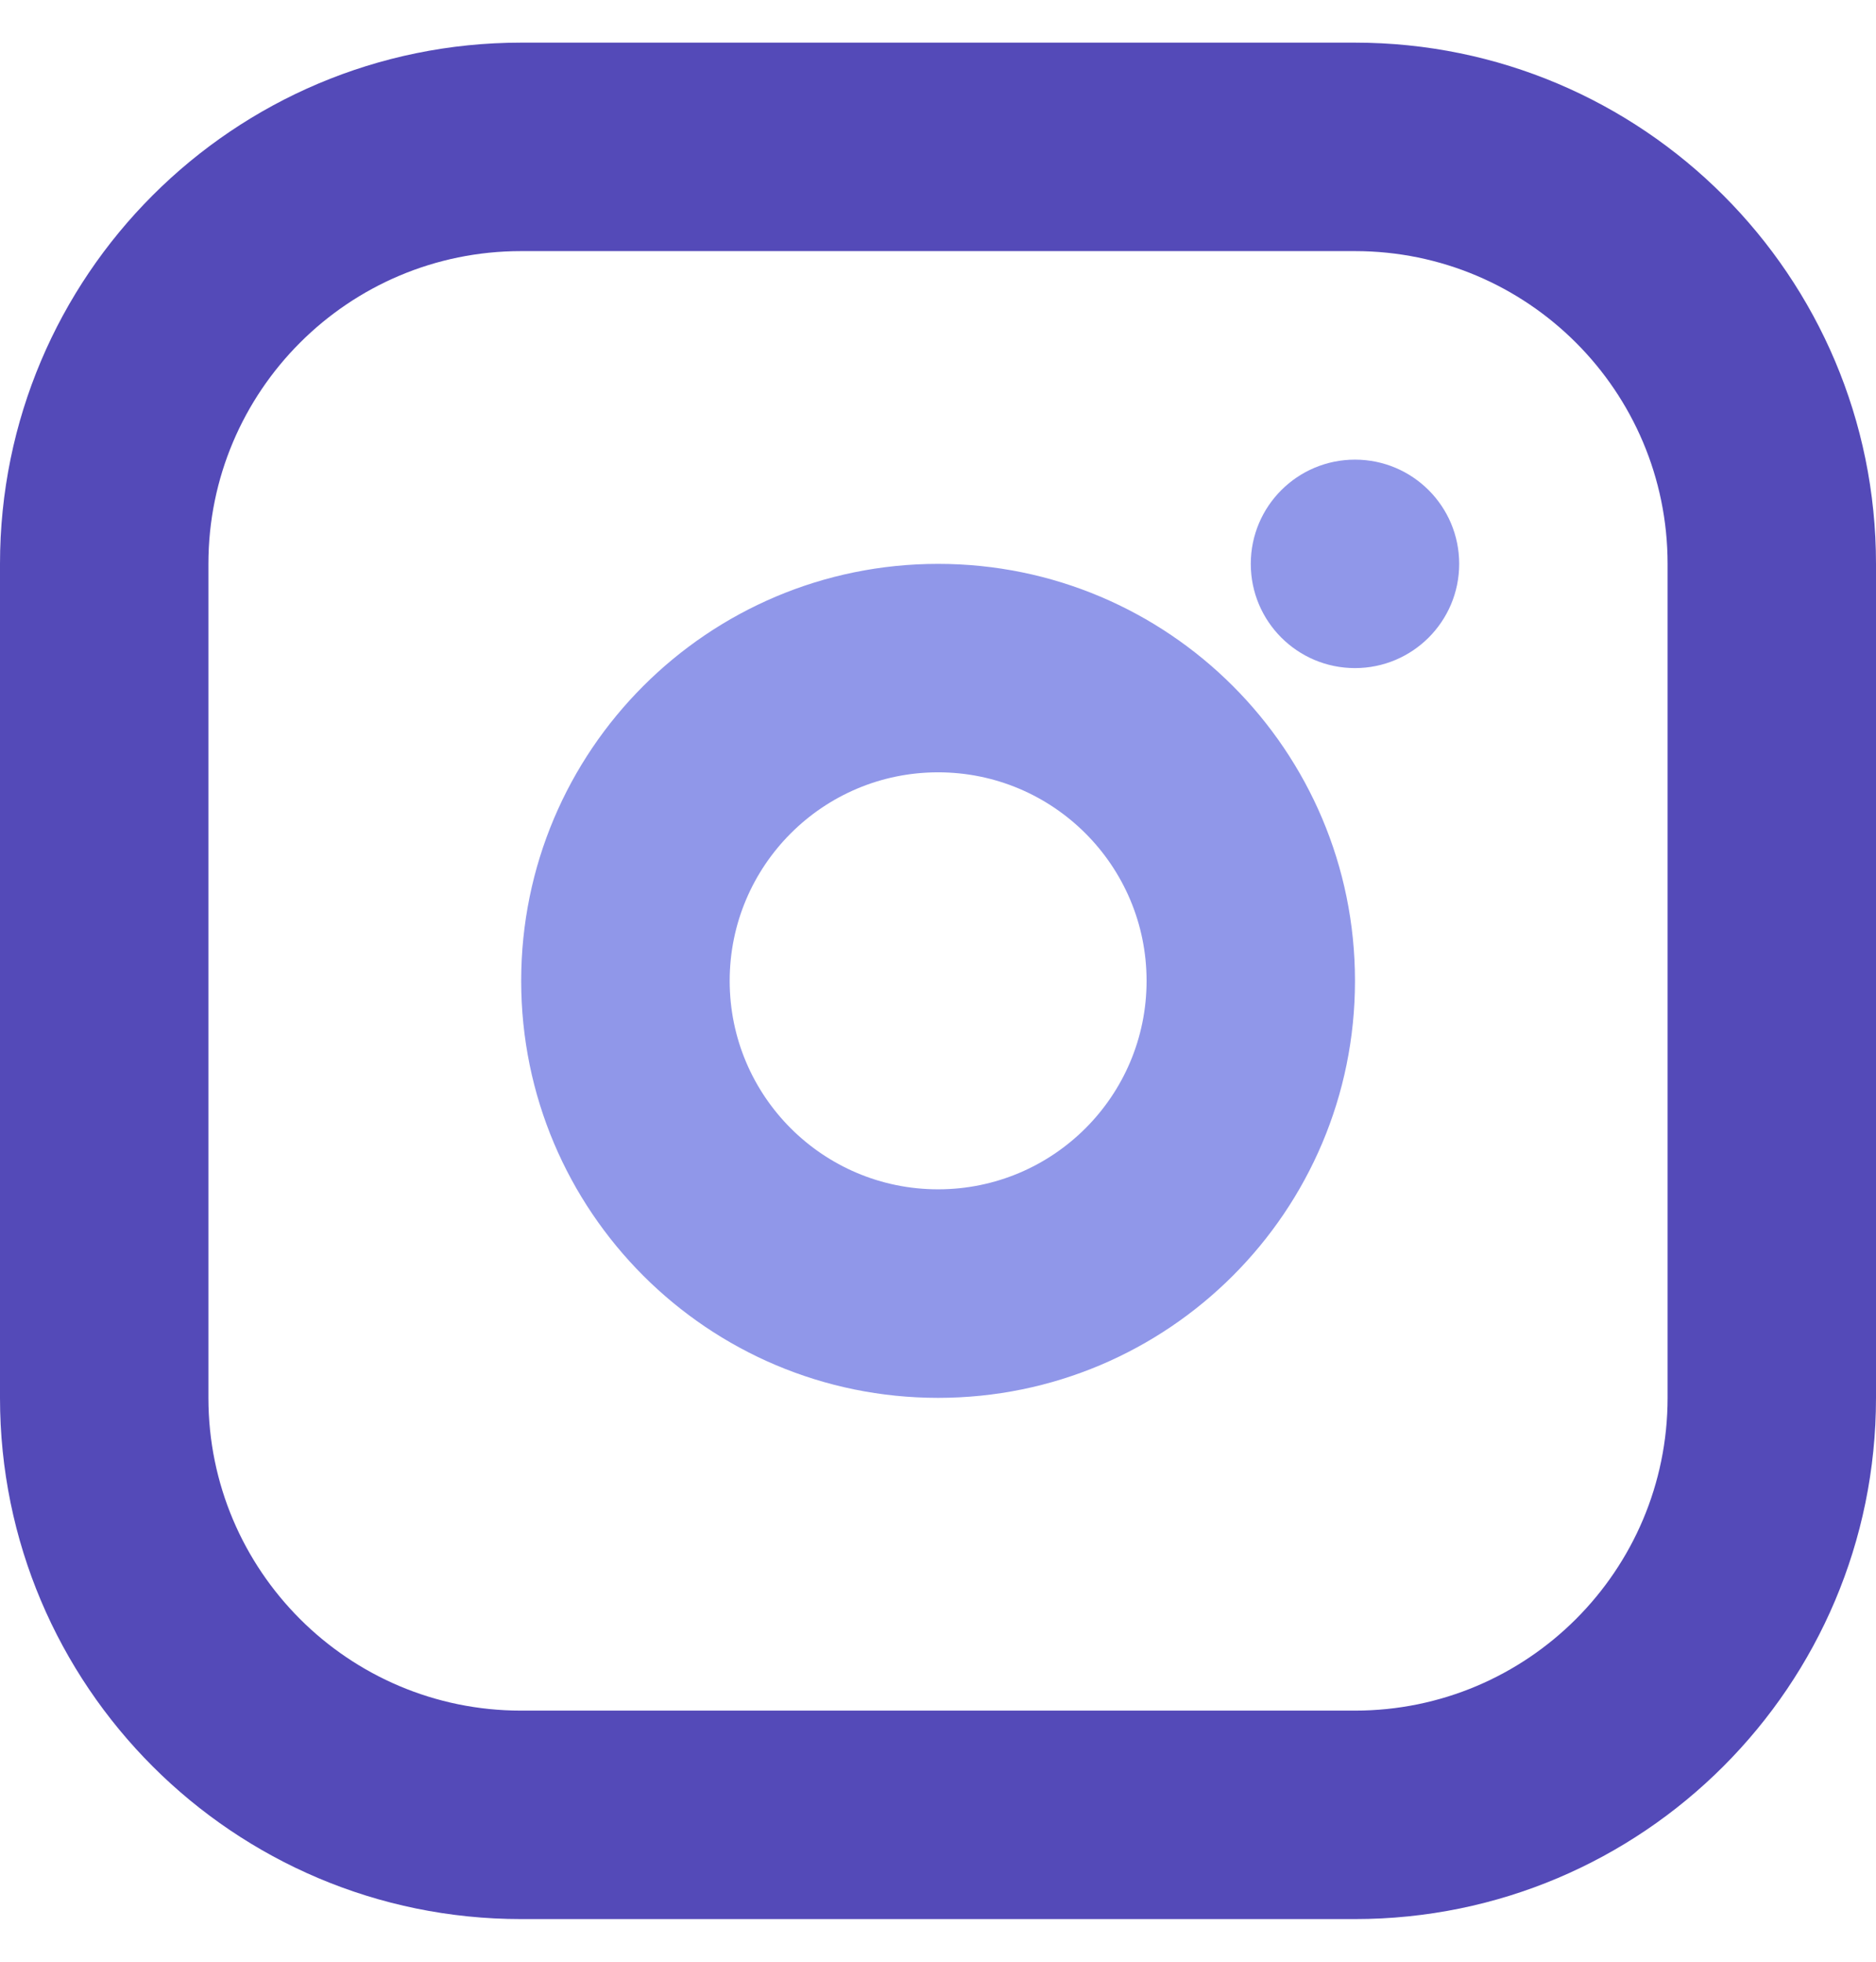
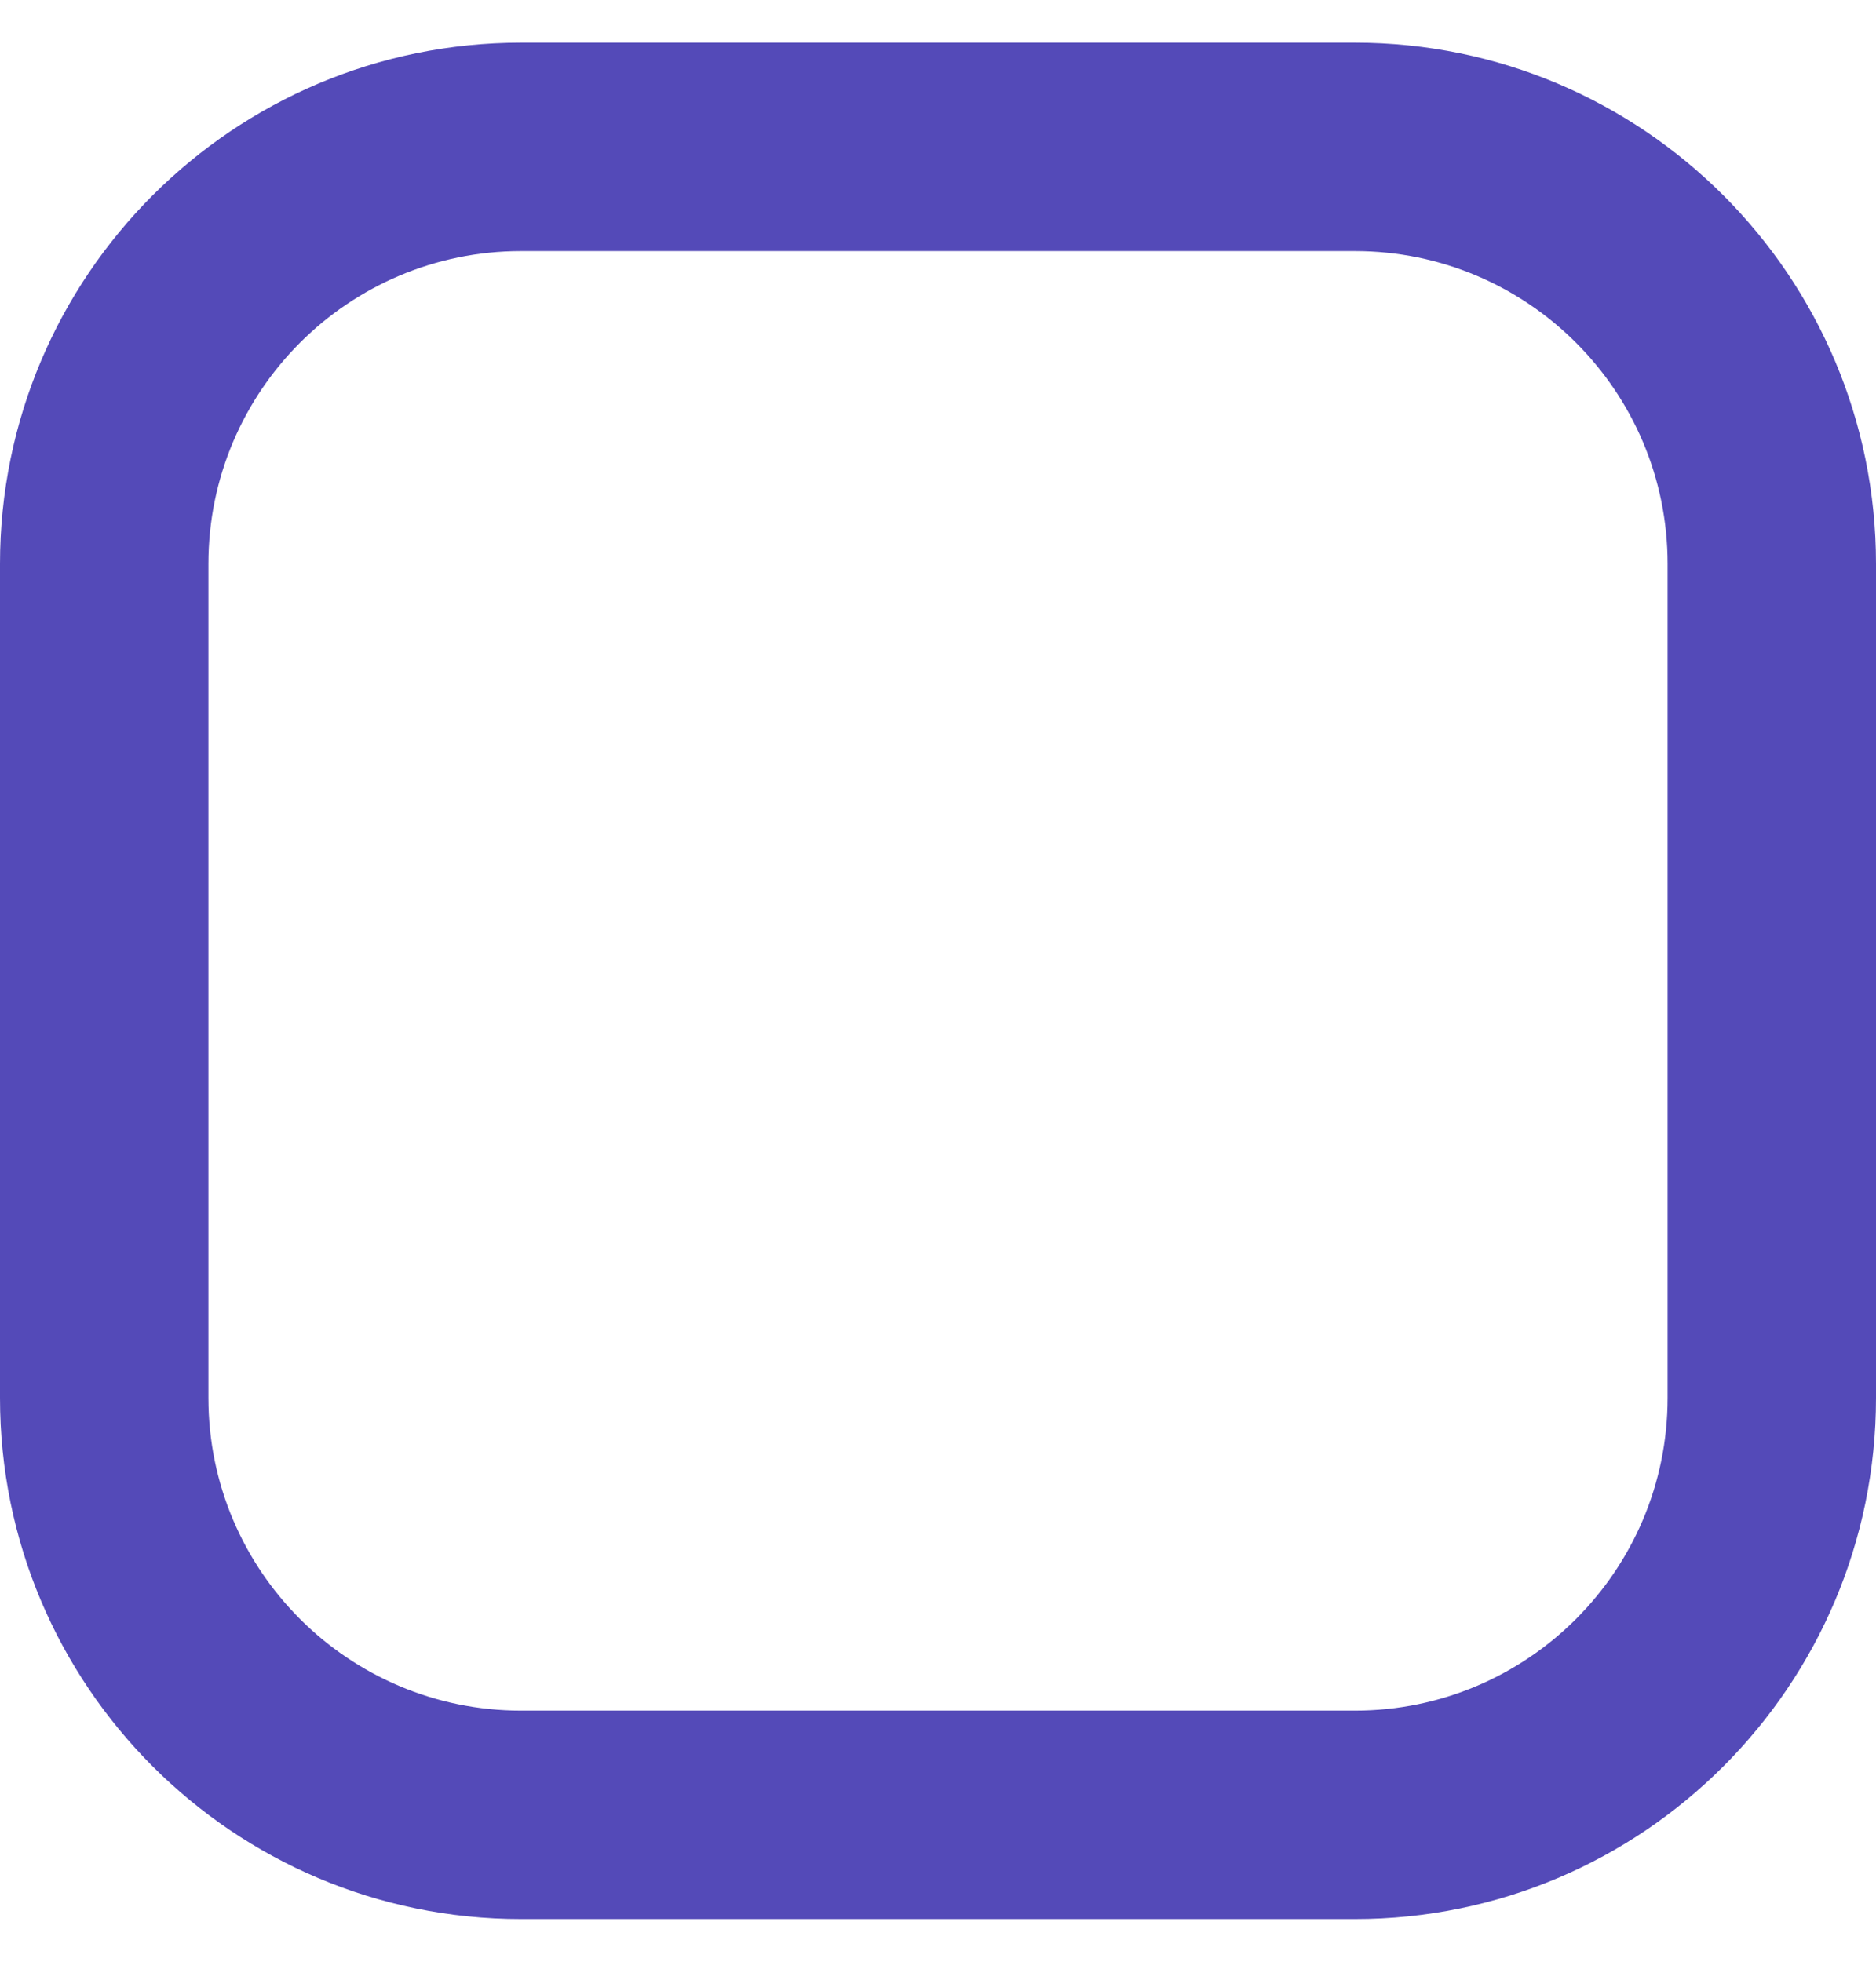
<svg xmlns="http://www.w3.org/2000/svg" width="22" height="23" viewBox="0 0 22 23" fill="none">
  <path d="M6.111 0.5C2.737 0.5 0 3.237 0 6.611V16.389C0 19.763 2.737 22.5 6.111 22.5H15.889C19.263 22.5 22 19.763 22 16.389V6.611C22 3.237 19.263 0.5 15.889 0.5H6.111ZM6.111 2.944H15.889C17.914 2.944 19.556 4.586 19.556 6.611V16.389C19.556 18.414 17.914 20.056 15.889 20.056H6.111C4.086 20.056 2.444 18.414 2.444 16.389V6.611C2.444 4.586 4.086 2.944 6.111 2.944Z" fill="#544AB8" />
-   <path fill-rule="evenodd" clip-rule="evenodd" d="M15.89 7.833C16.565 7.833 17.112 7.286 17.112 6.611C17.112 5.936 16.565 5.389 15.89 5.389C15.215 5.389 14.668 5.936 14.668 6.611C14.668 7.286 15.215 7.833 15.89 7.833ZM8.557 11.5C8.557 10.15 9.651 9.055 11.001 9.055C12.351 9.055 13.446 10.15 13.446 11.5C13.446 12.85 12.351 13.944 11.001 13.944C9.651 13.944 8.557 12.85 8.557 11.5ZM11.001 6.611C8.301 6.611 6.112 8.8 6.112 11.5C6.112 14.2 8.301 16.389 11.001 16.389C13.701 16.389 15.89 14.2 15.89 11.5C15.89 8.8 13.701 6.611 11.001 6.611Z" fill="#9097E9" />
</svg>